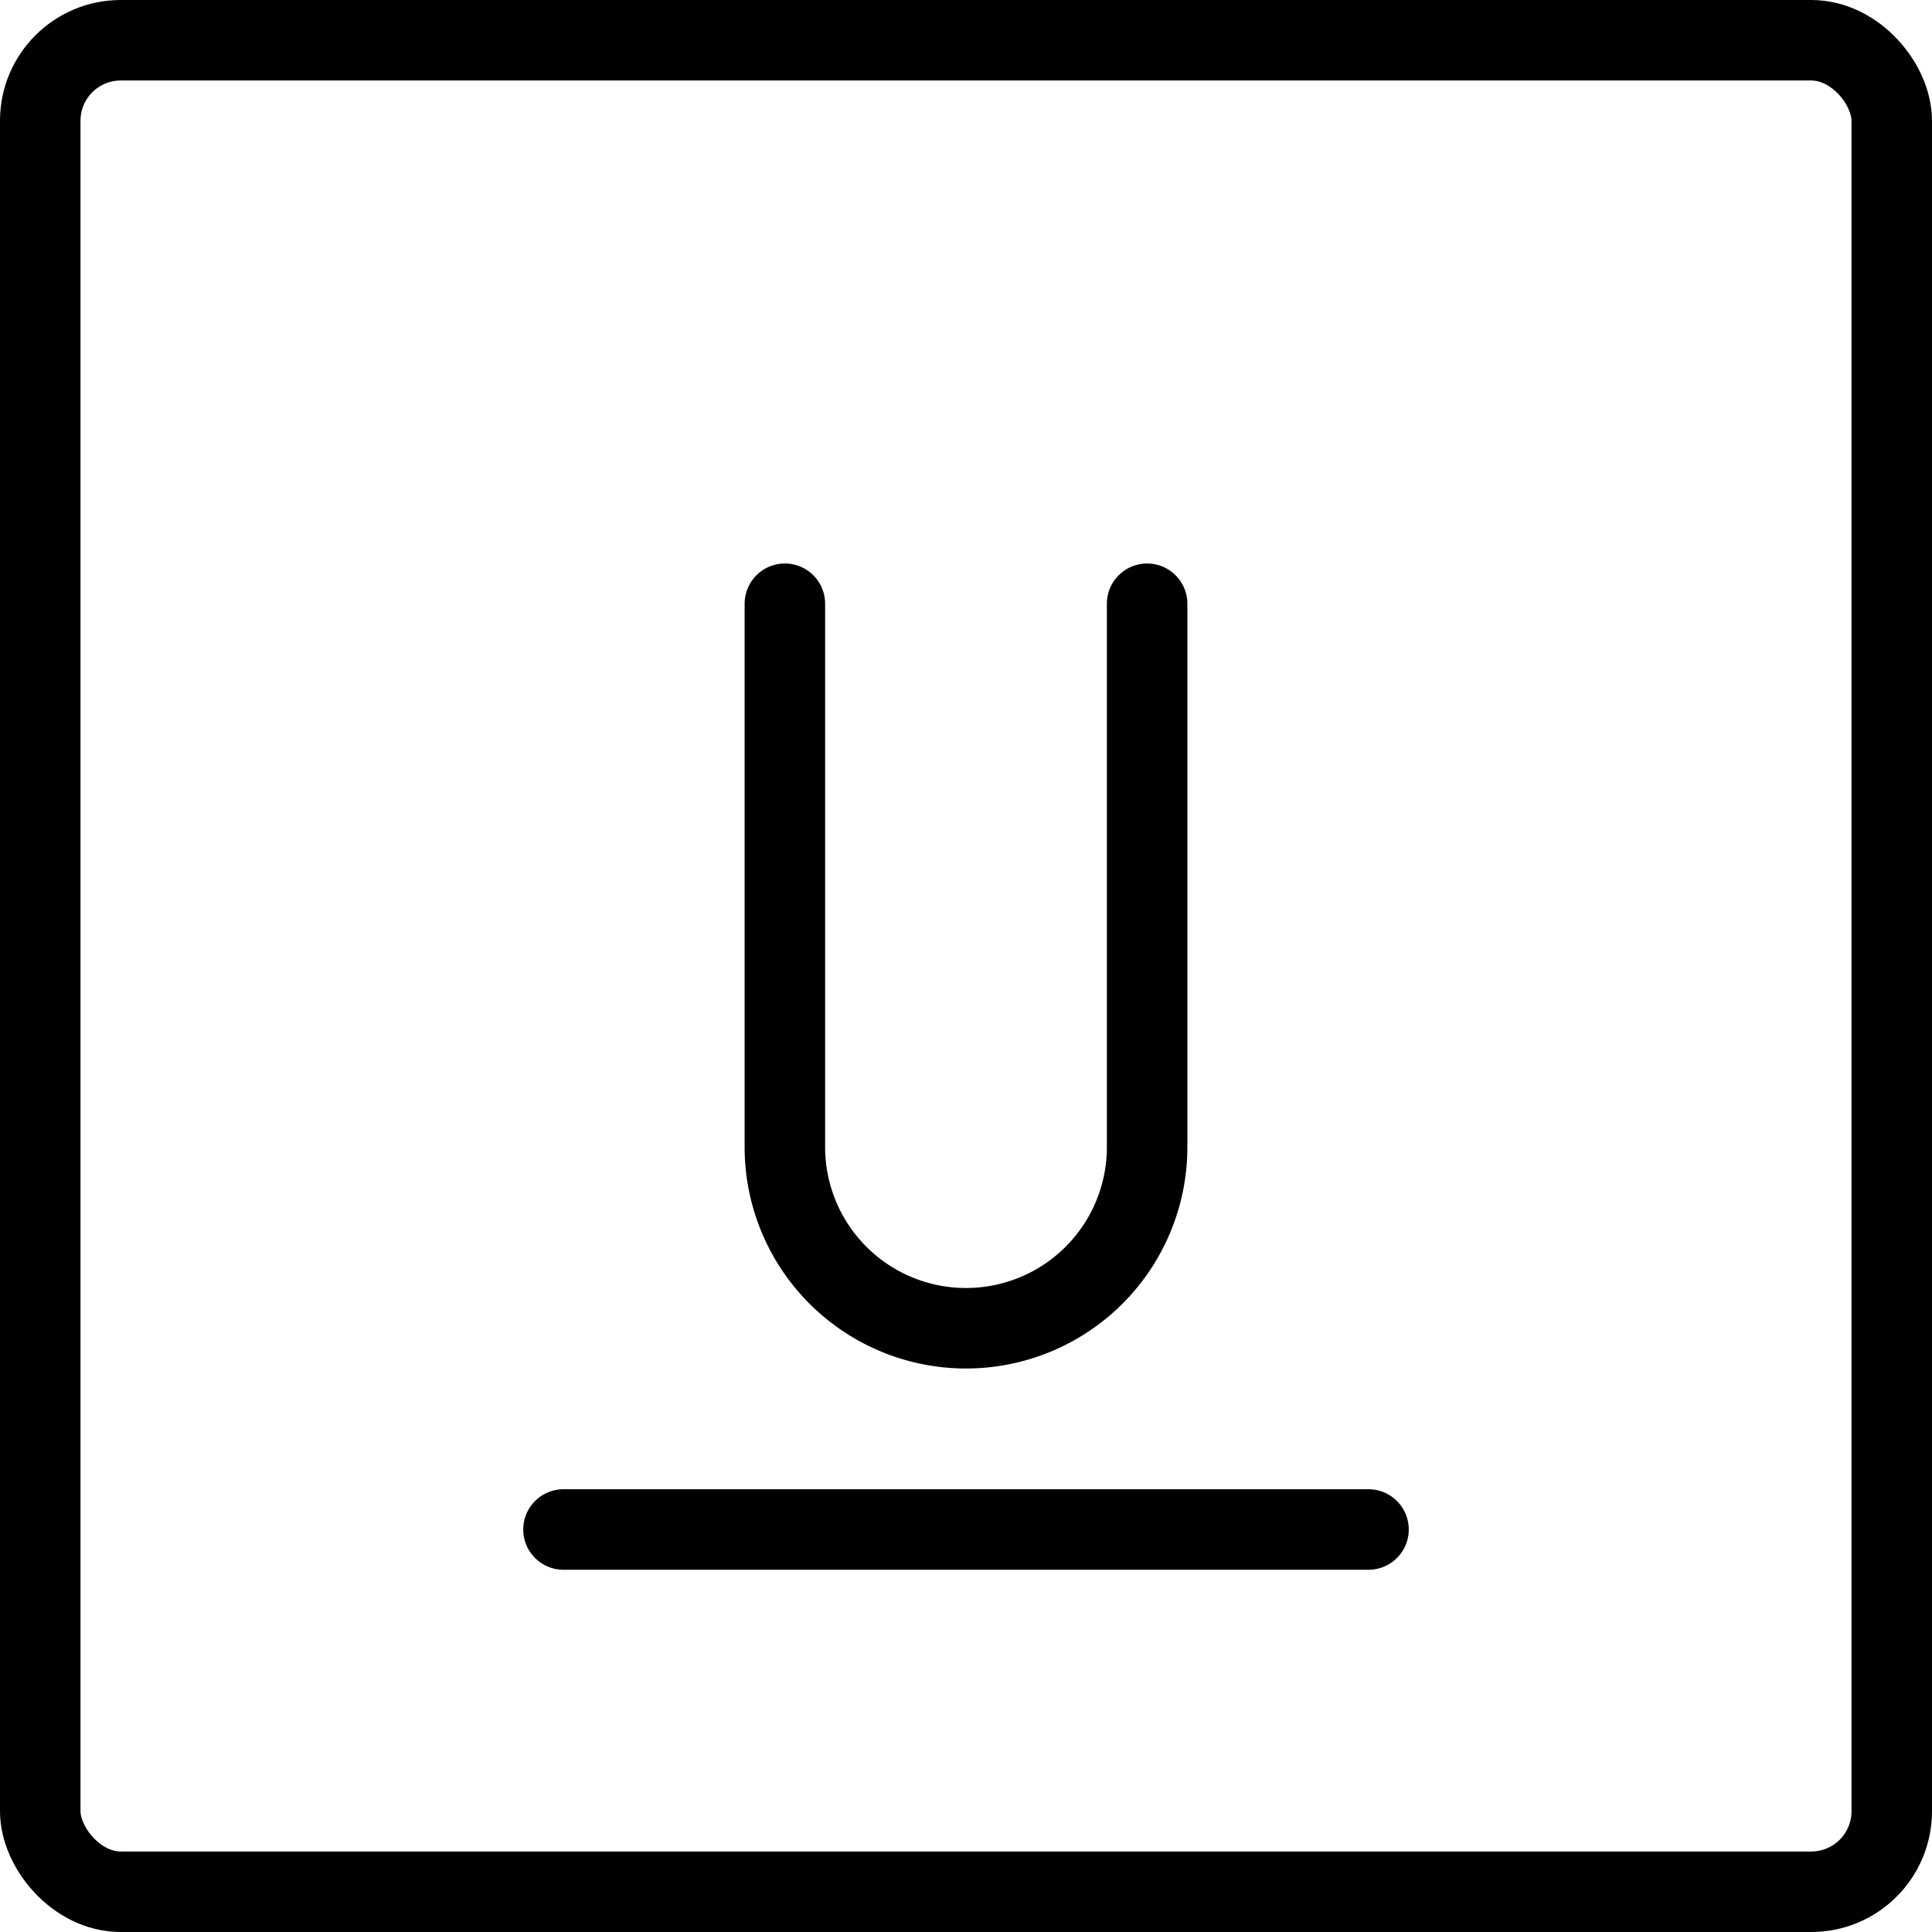
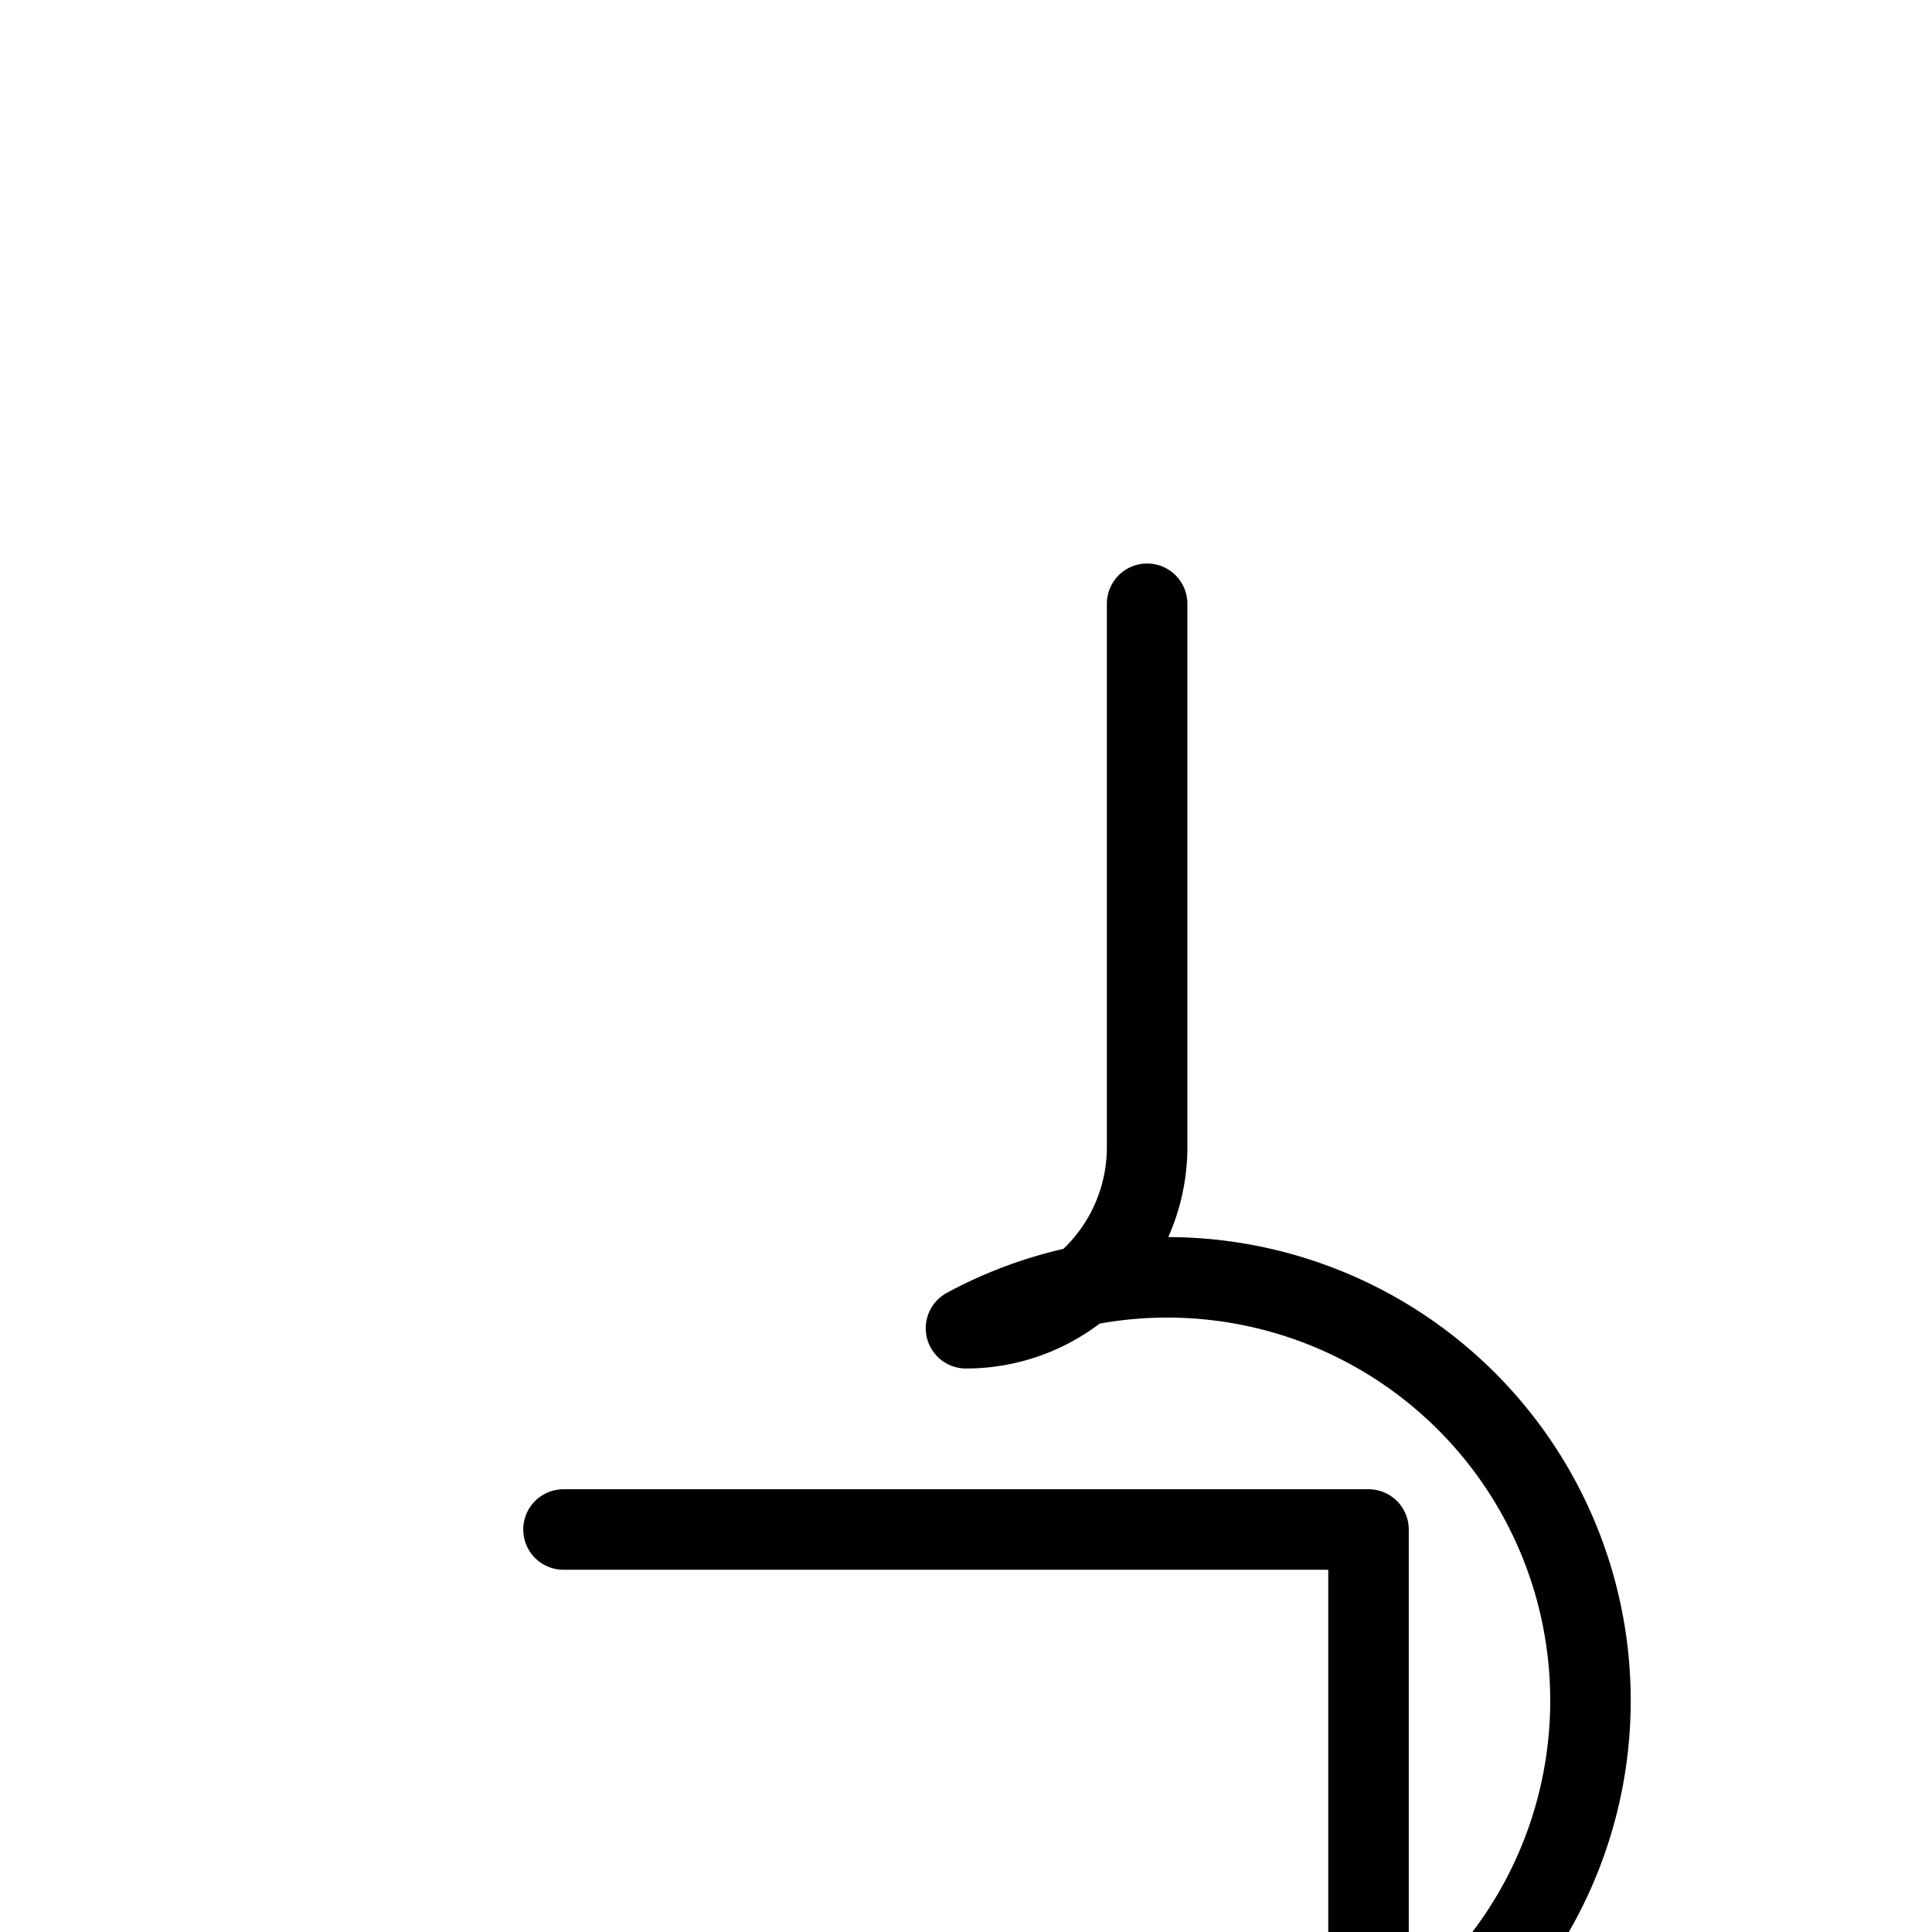
<svg xmlns="http://www.w3.org/2000/svg" fill="none" viewBox="0 0 24 24" stroke="black">
-   <rect width="23" height="23" x=".5" y=".5" stroke-linejoin="round" rx="1" />
-   <path stroke-linecap="round" stroke-linejoin="round" d="M7 19h10M9.75 7.5v6.75A2.25 2.25 0 0 0 12 16.5v0a2.25 2.25 0 0 0 2.25-2.25V7.5" />
+   <path stroke-linecap="round" stroke-linejoin="round" d="M7 19h10v6.75A2.25 2.25 0 0 0 12 16.5v0a2.25 2.25 0 0 0 2.25-2.25V7.5" />
</svg>